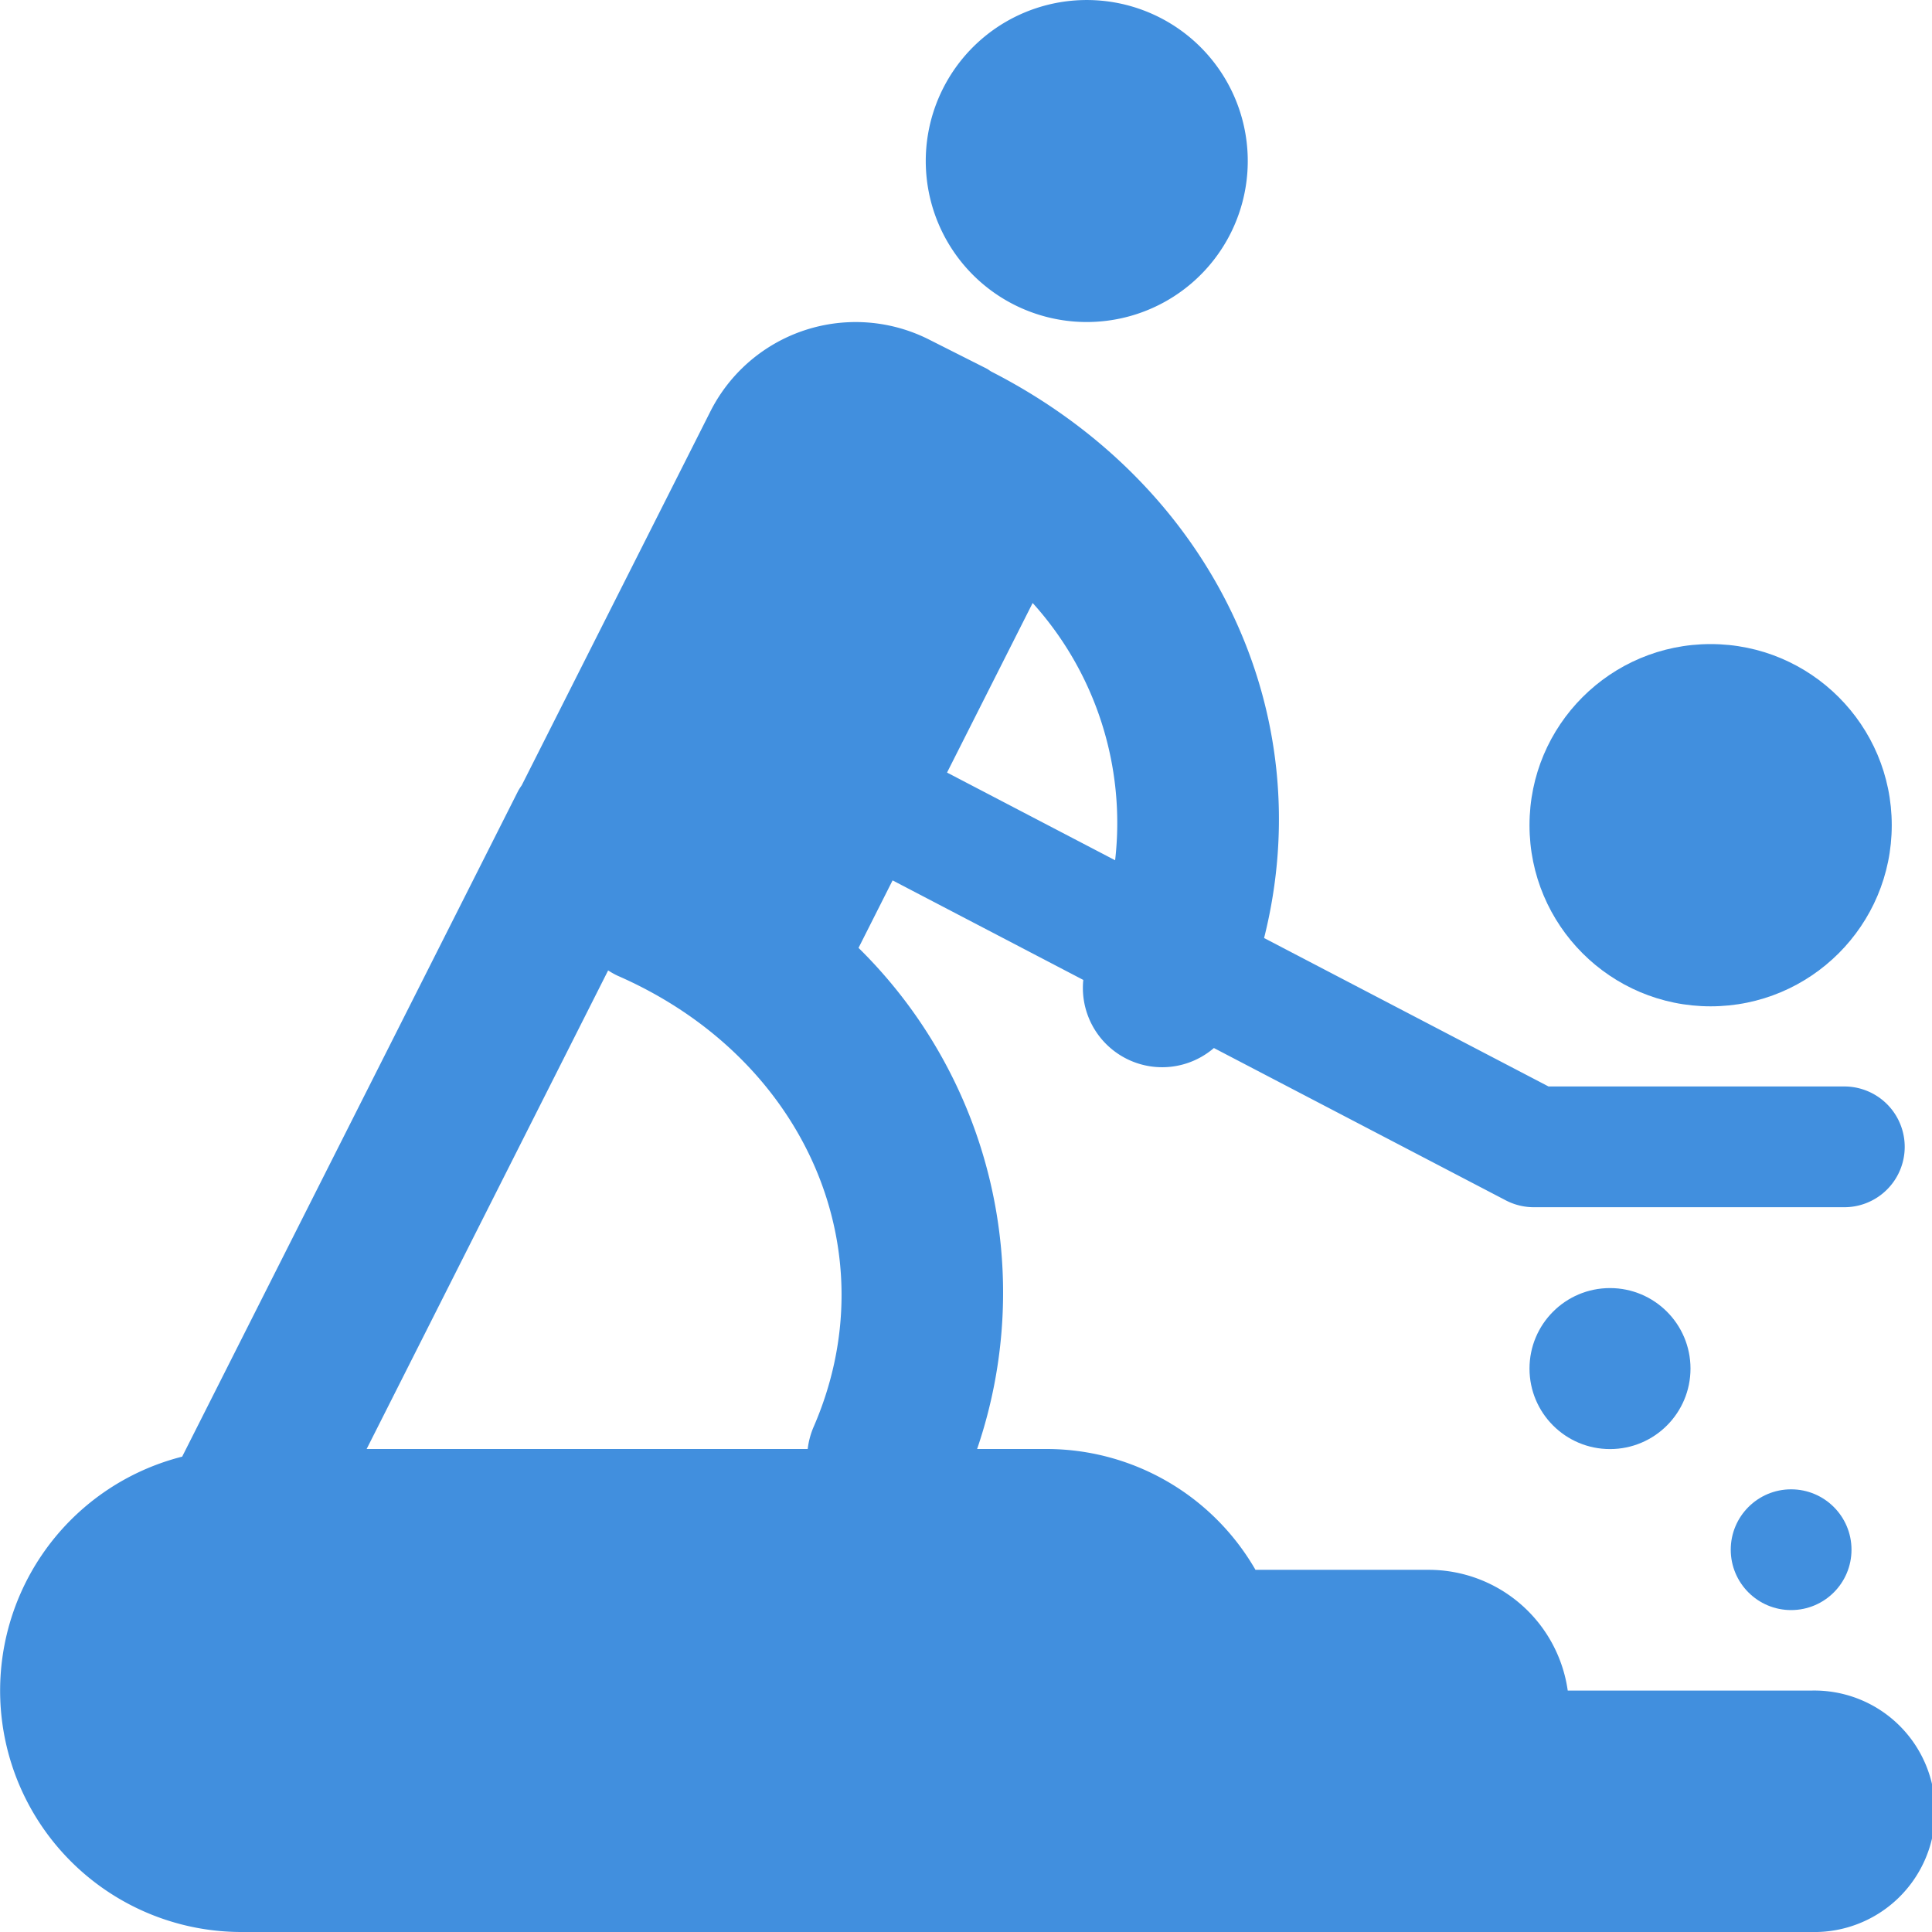
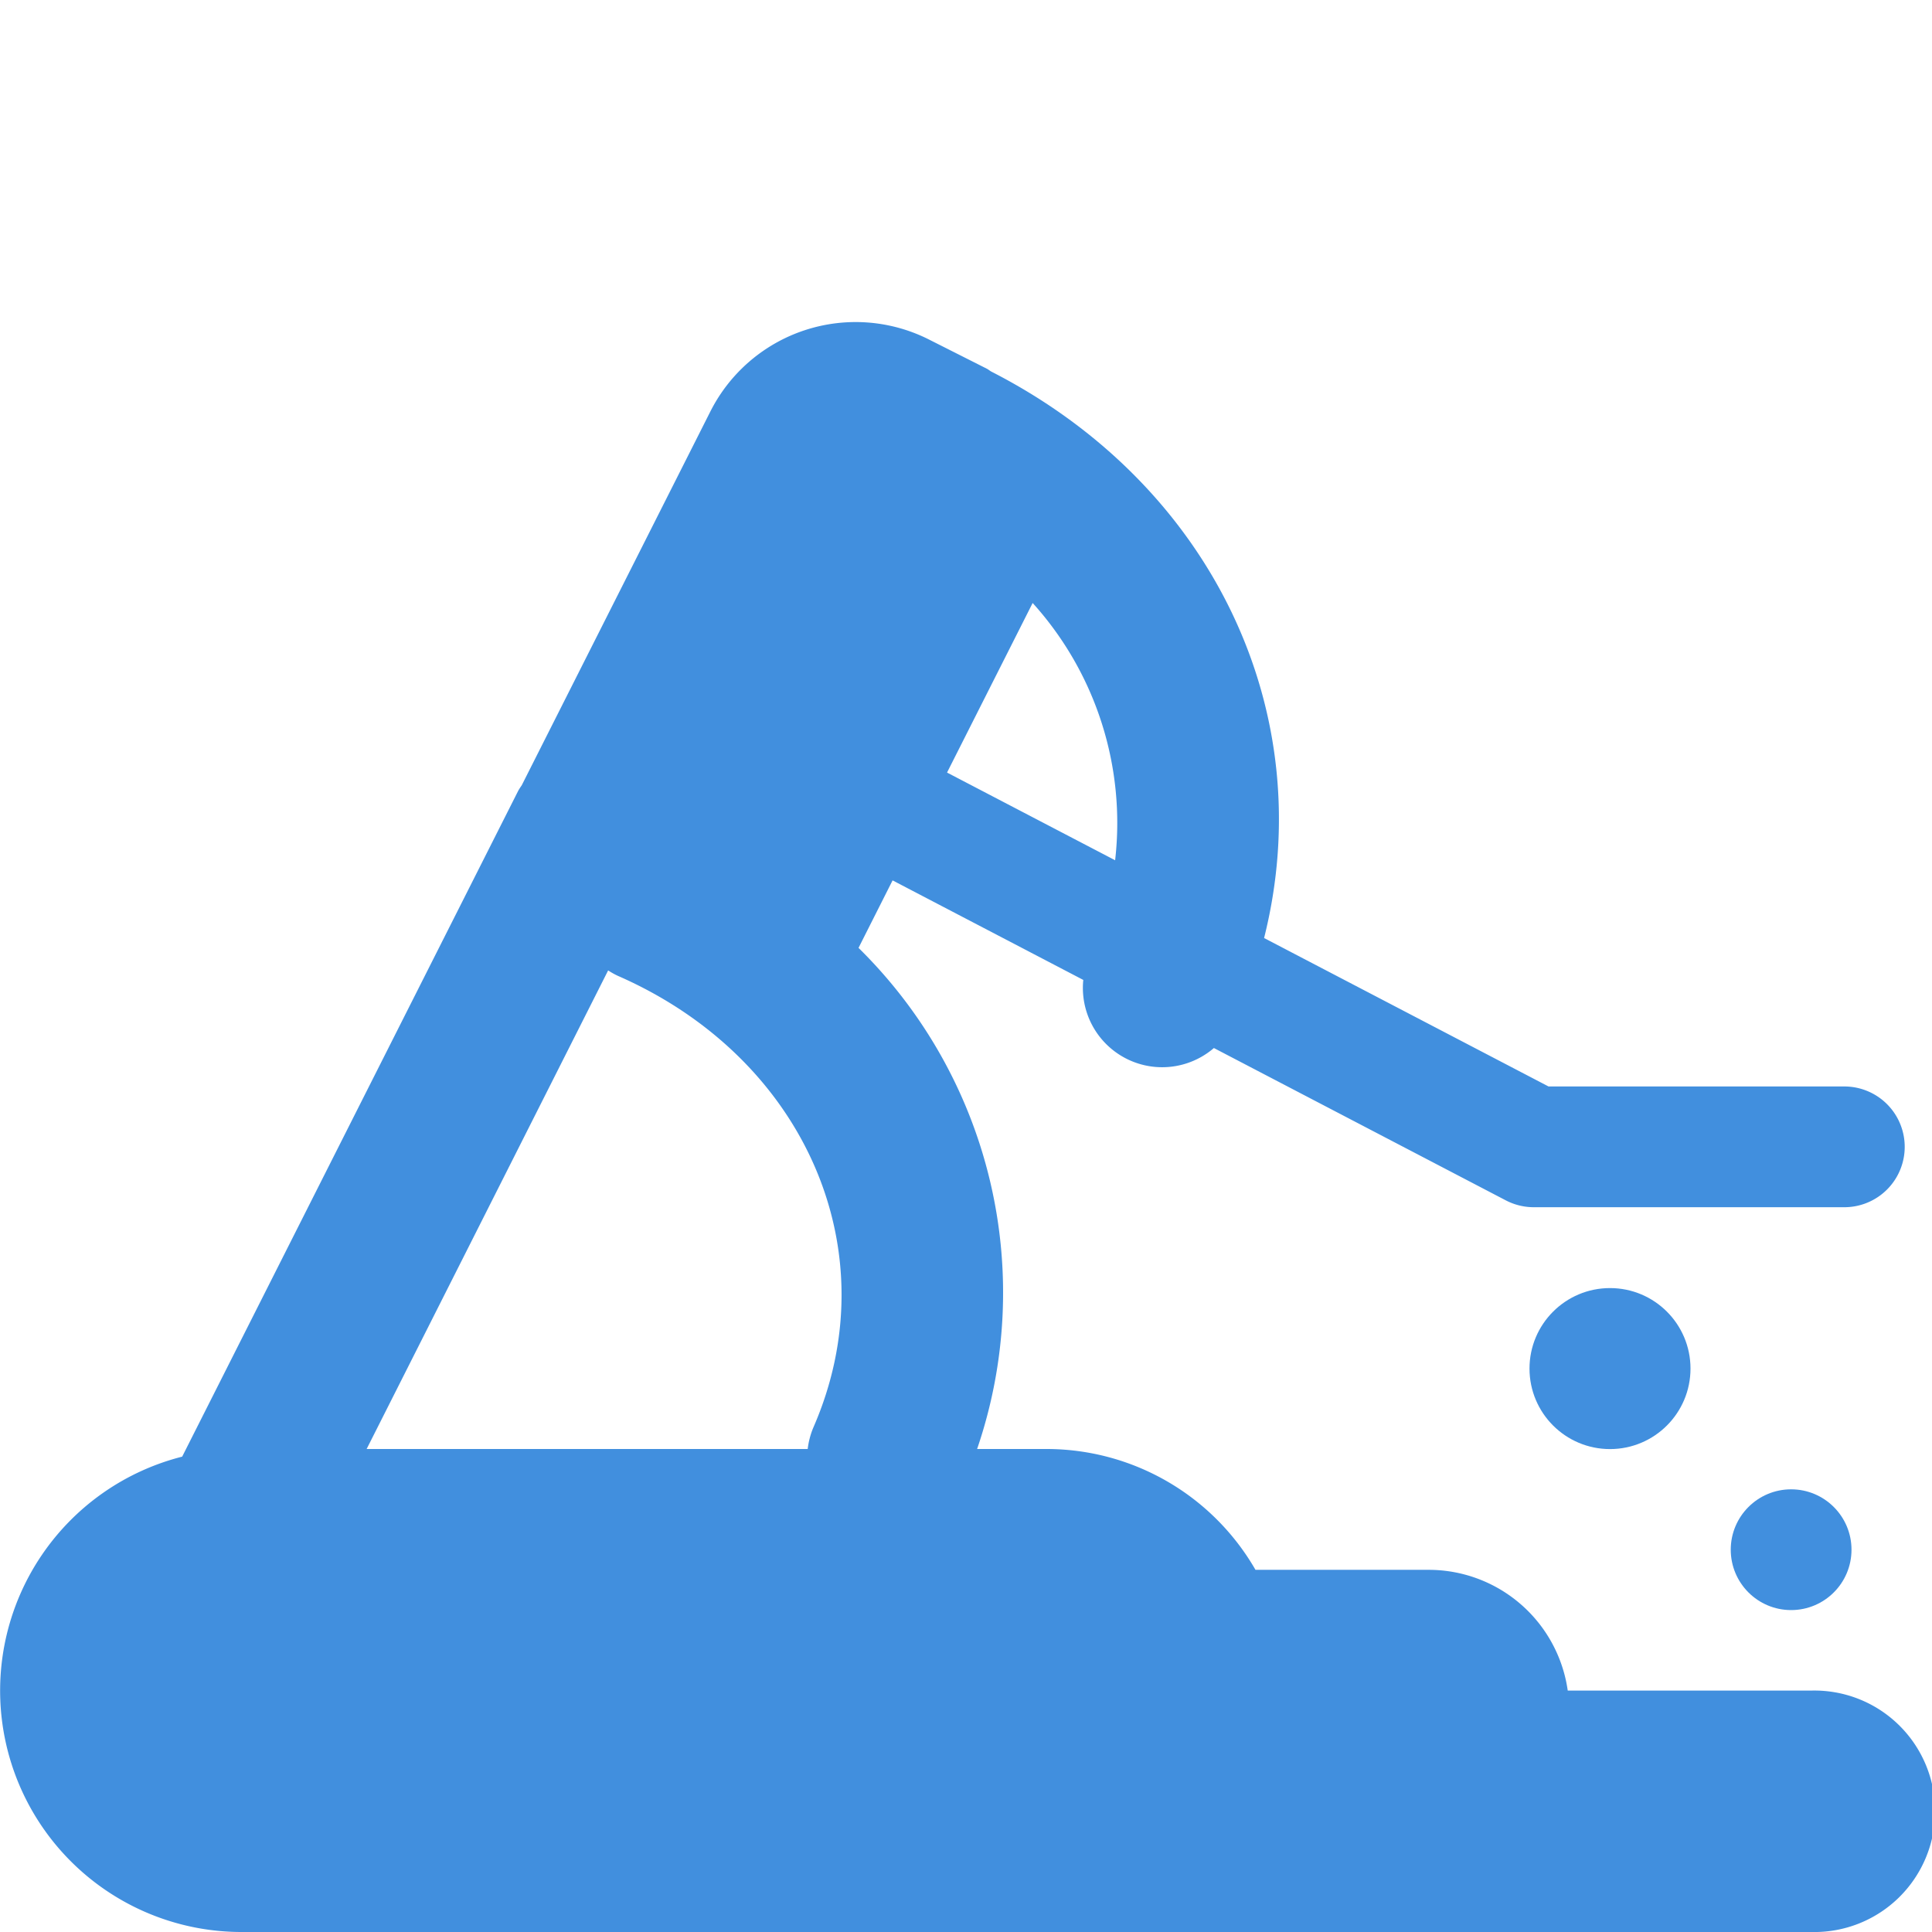
<svg xmlns="http://www.w3.org/2000/svg" viewBox="0 0 48 48">
  <g fill="#418fde" data-name="Layer 2">
-     <path d="M25.199 7.572a4 4 0 1 0-1.77-5.373 4 4 0 0 0 1.77 5.373z" />
-     <circle cx="42.5" cy="20.502" r="4.5" />
    <circle cx="40" cy="34.002" r="2" />
    <circle cx="44.5" cy="38.502" r="1.5" />
    <path d="M45 42.002h-6.05a3.49 3.49 0 0 0-3.45-3h-4.308A5.993 5.993 0 0 0 26 36h-1.724a12.01 12.01 0 0 0-2.946-12.45l.846-1.677 4.738 2.473a1.97 1.97 0 0 0 3.245 1.692l7.253 3.785a1.505 1.505 0 0 0 .693.17h7.717a1.5 1.5 0 0 0 0-3h-7.349l-7.067-3.688c1.403-5.579-1.27-11.257-6.777-14.073-.04-.022-.074-.053-.116-.074l-1.433-.723a4.043 4.043 0 0 0-5.431 1.788l-4.688 9.29a1.473 1.473 0 0 0-.085.132L4.526 36.19A5.997 5.997 0 0 0 6 48h39a3 3 0 1 0 0-5.998zM9.109 36l6-11.89a1.98 1.98 0 0 0 .238.133c4.674 2.043 6.764 6.869 4.86 11.224a1.977 1.977 0 0 0-.14.533zm18.596-14.627l-4.176-2.179 2.127-4.213a8.151 8.151 0 0 1 2.049 6.392z" />
  </g>
</svg>